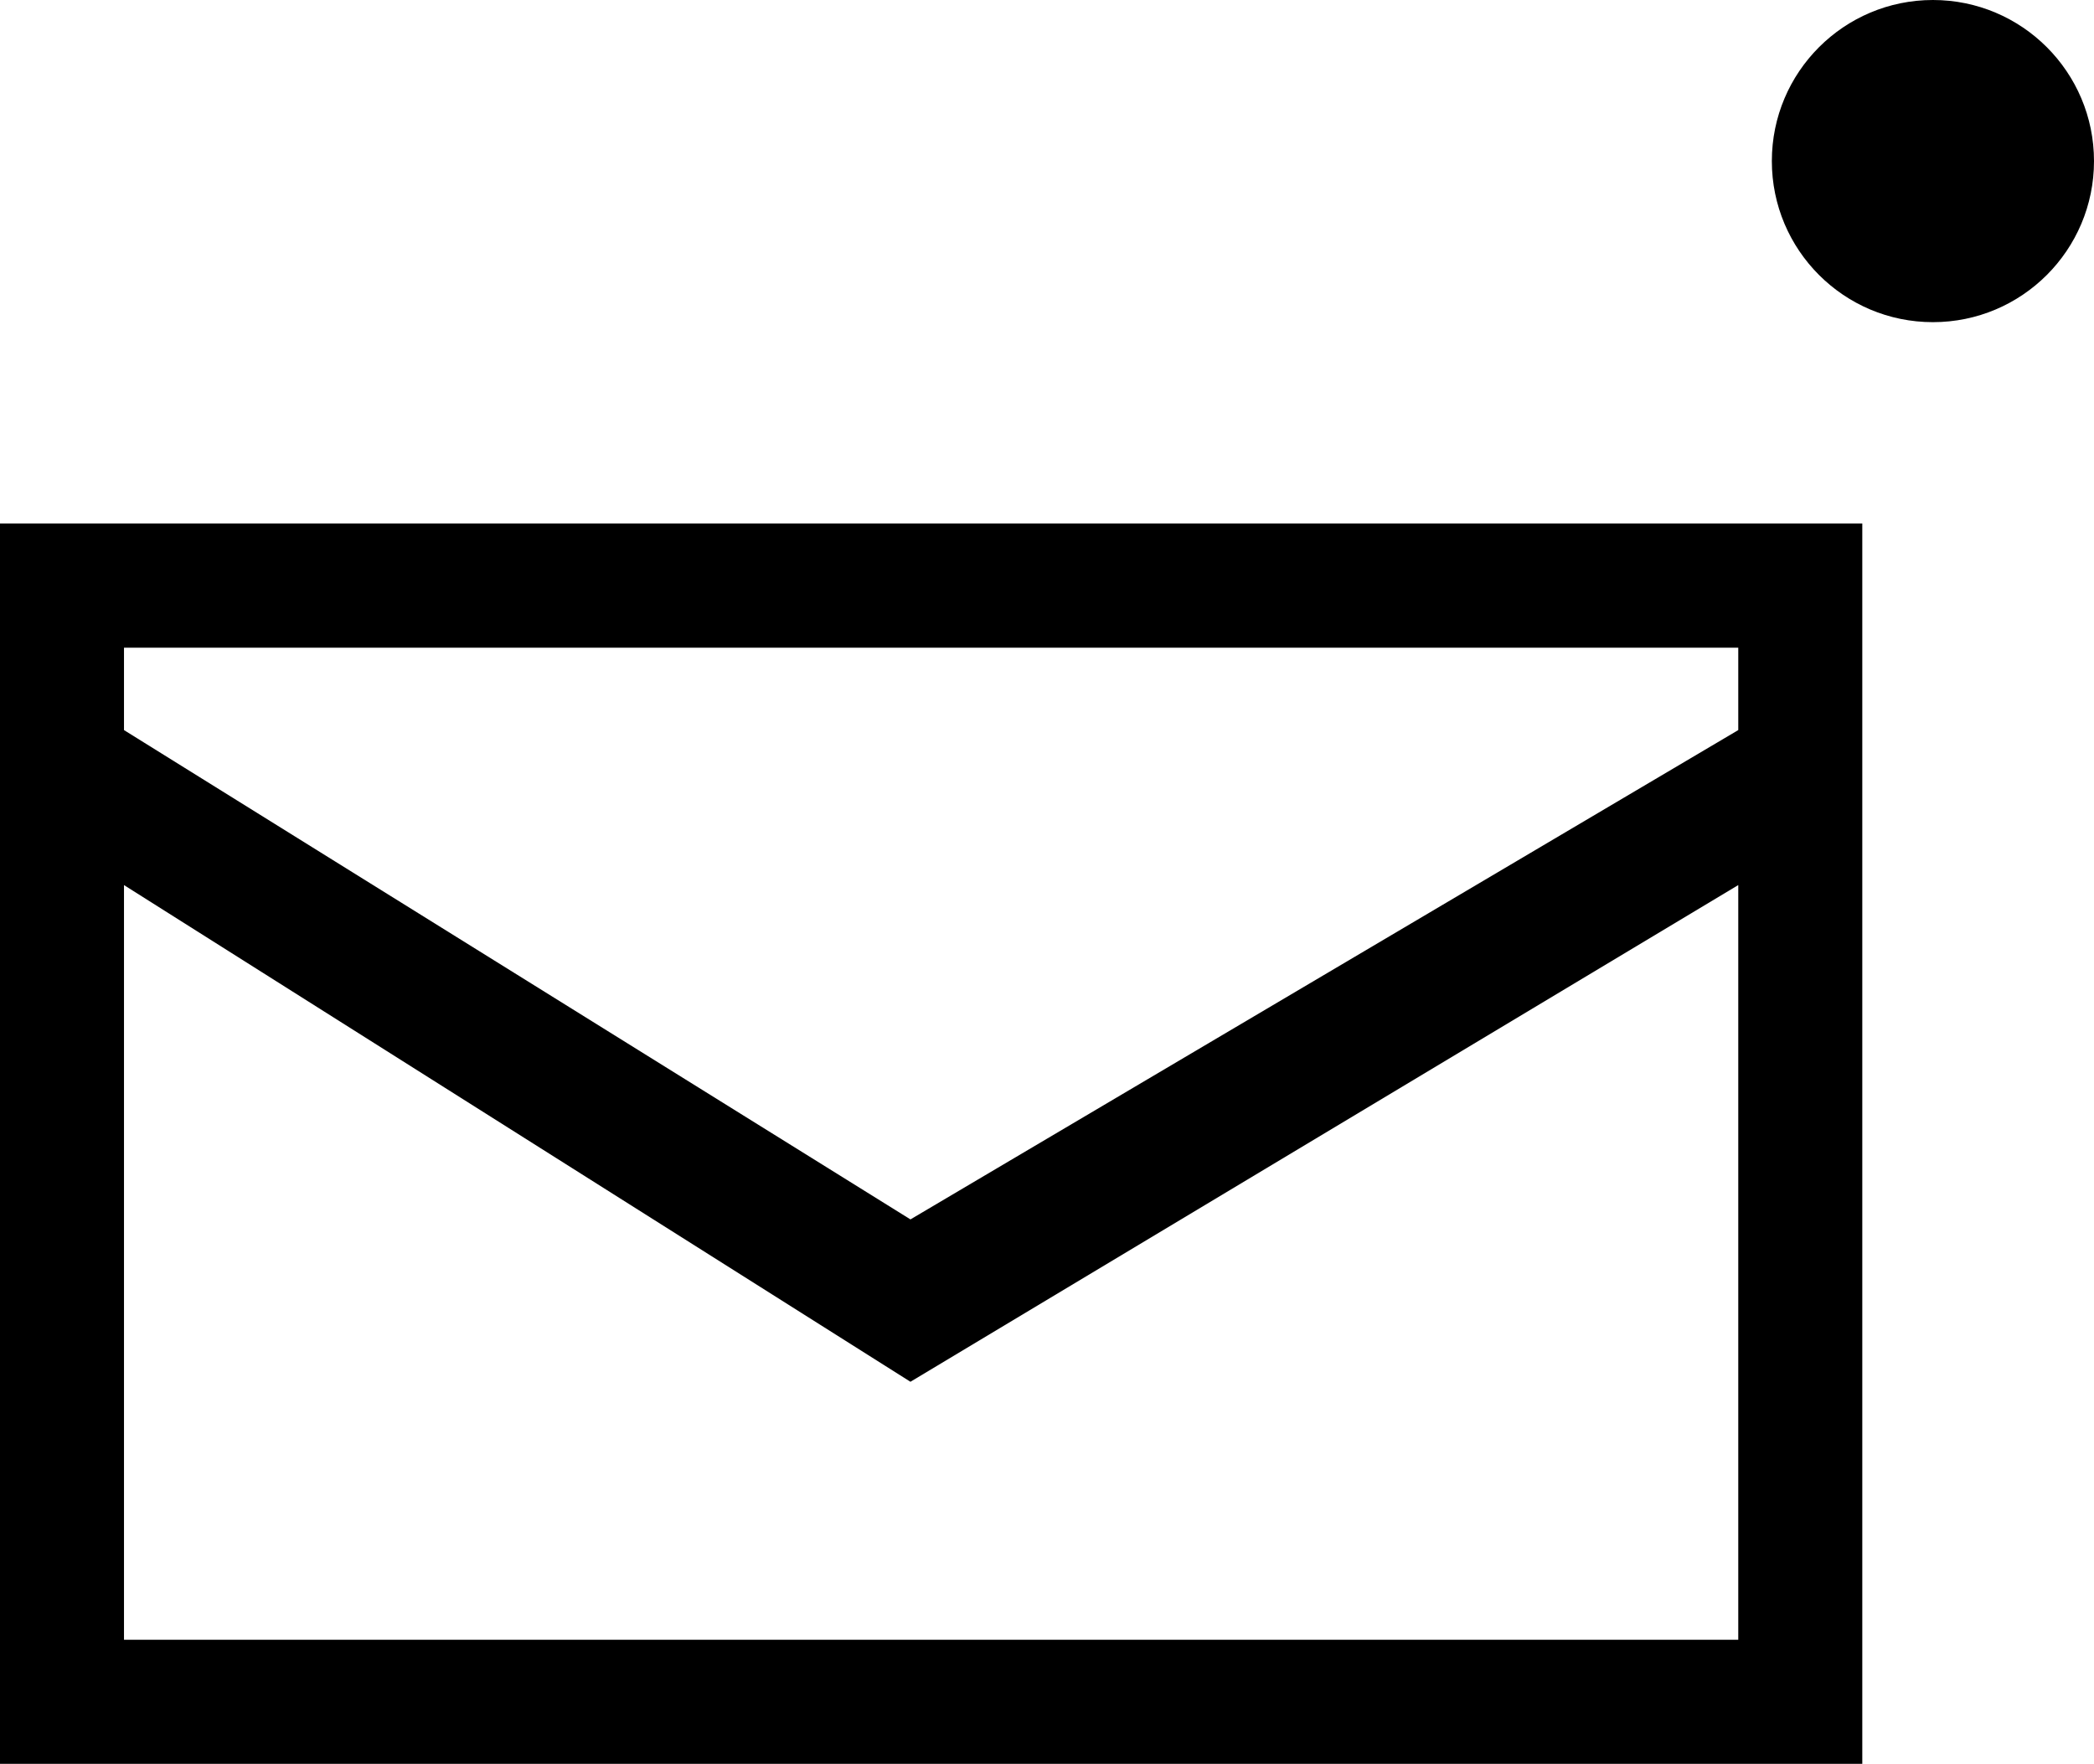
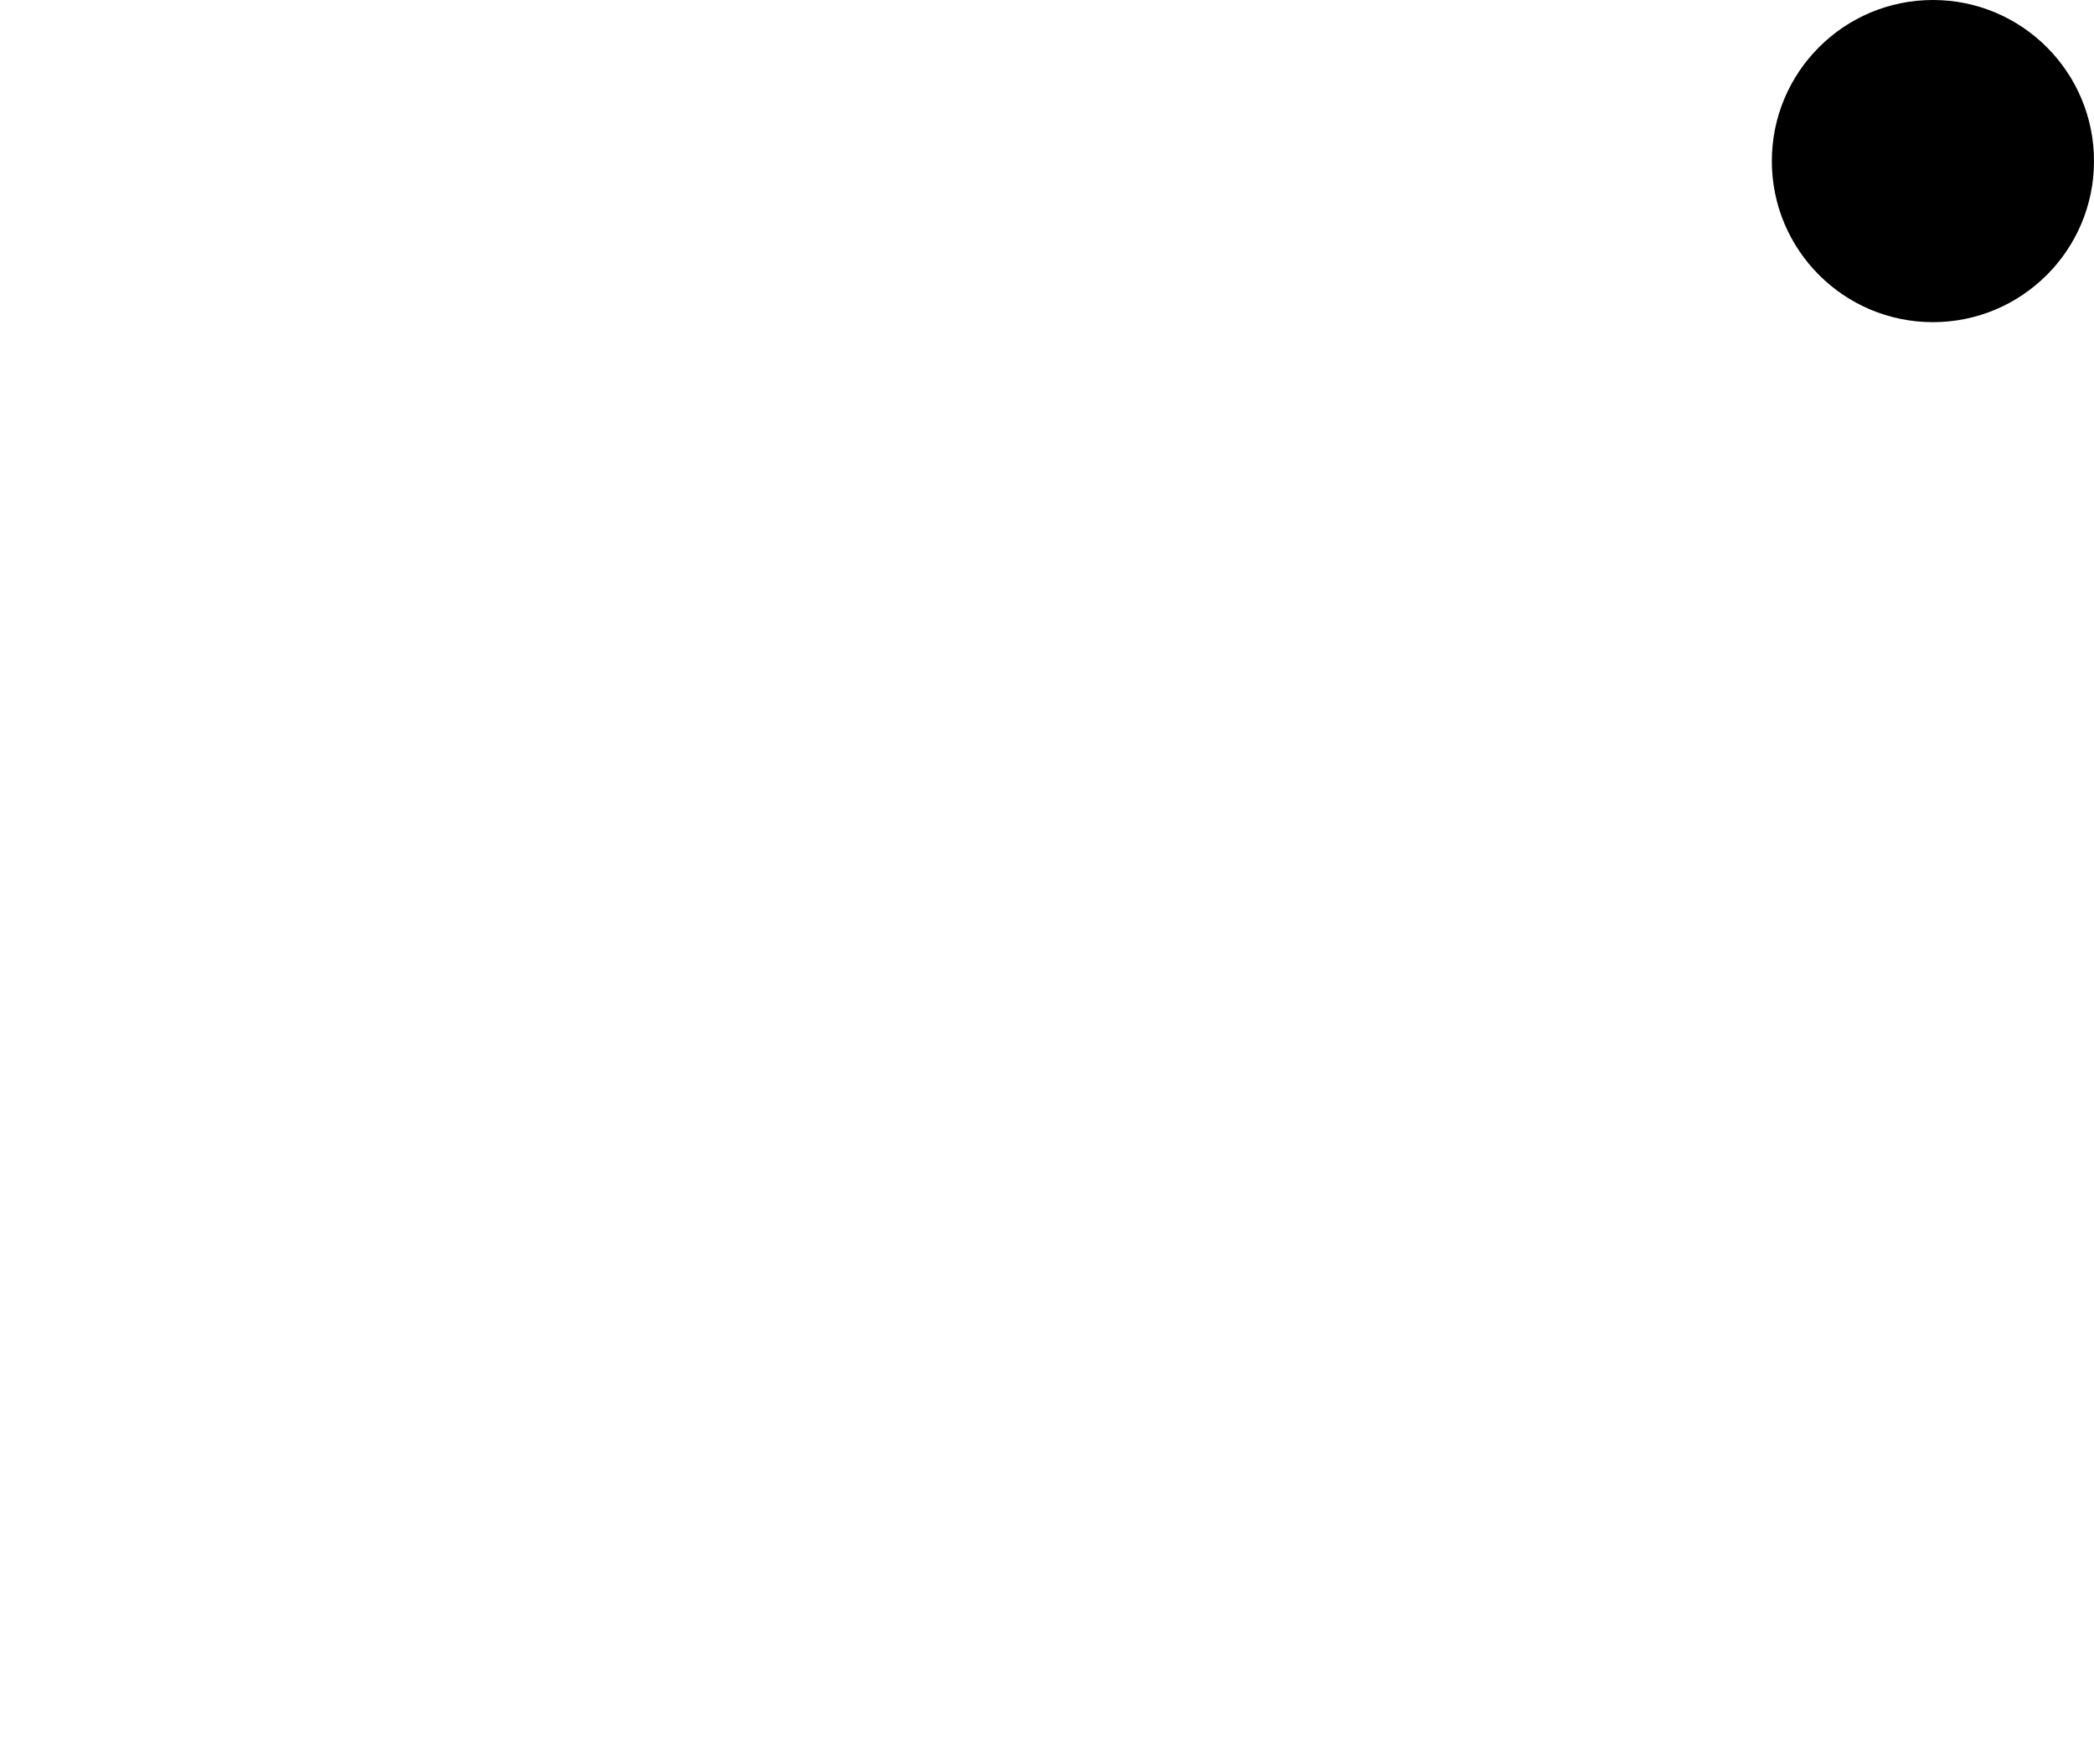
<svg xmlns="http://www.w3.org/2000/svg" width="52" height="43.795" viewBox="0 0 52 43.795">
  <g id="Icon_20" transform="translate(-1453.941 -615.849)">
-     <path id="Adidas_Icon_20" d="M1465.166,627.8H1422V597h46.246v30.8Zm-40.087-3.08h40.087V605.979l-20.557,12.334-19.53-12.334Zm0-24.636v2.046l19.53,12.151,20.557-12.151v-2.046Z" transform="translate(31.941 31.849)" fill-rule="evenodd" />
    <circle id="Adidas_Icon_20-2" data-name="Adidas_Icon_20" cx="4" cy="4" r="4" transform="translate(1497.941 615.849)" />
  </g>
</svg>